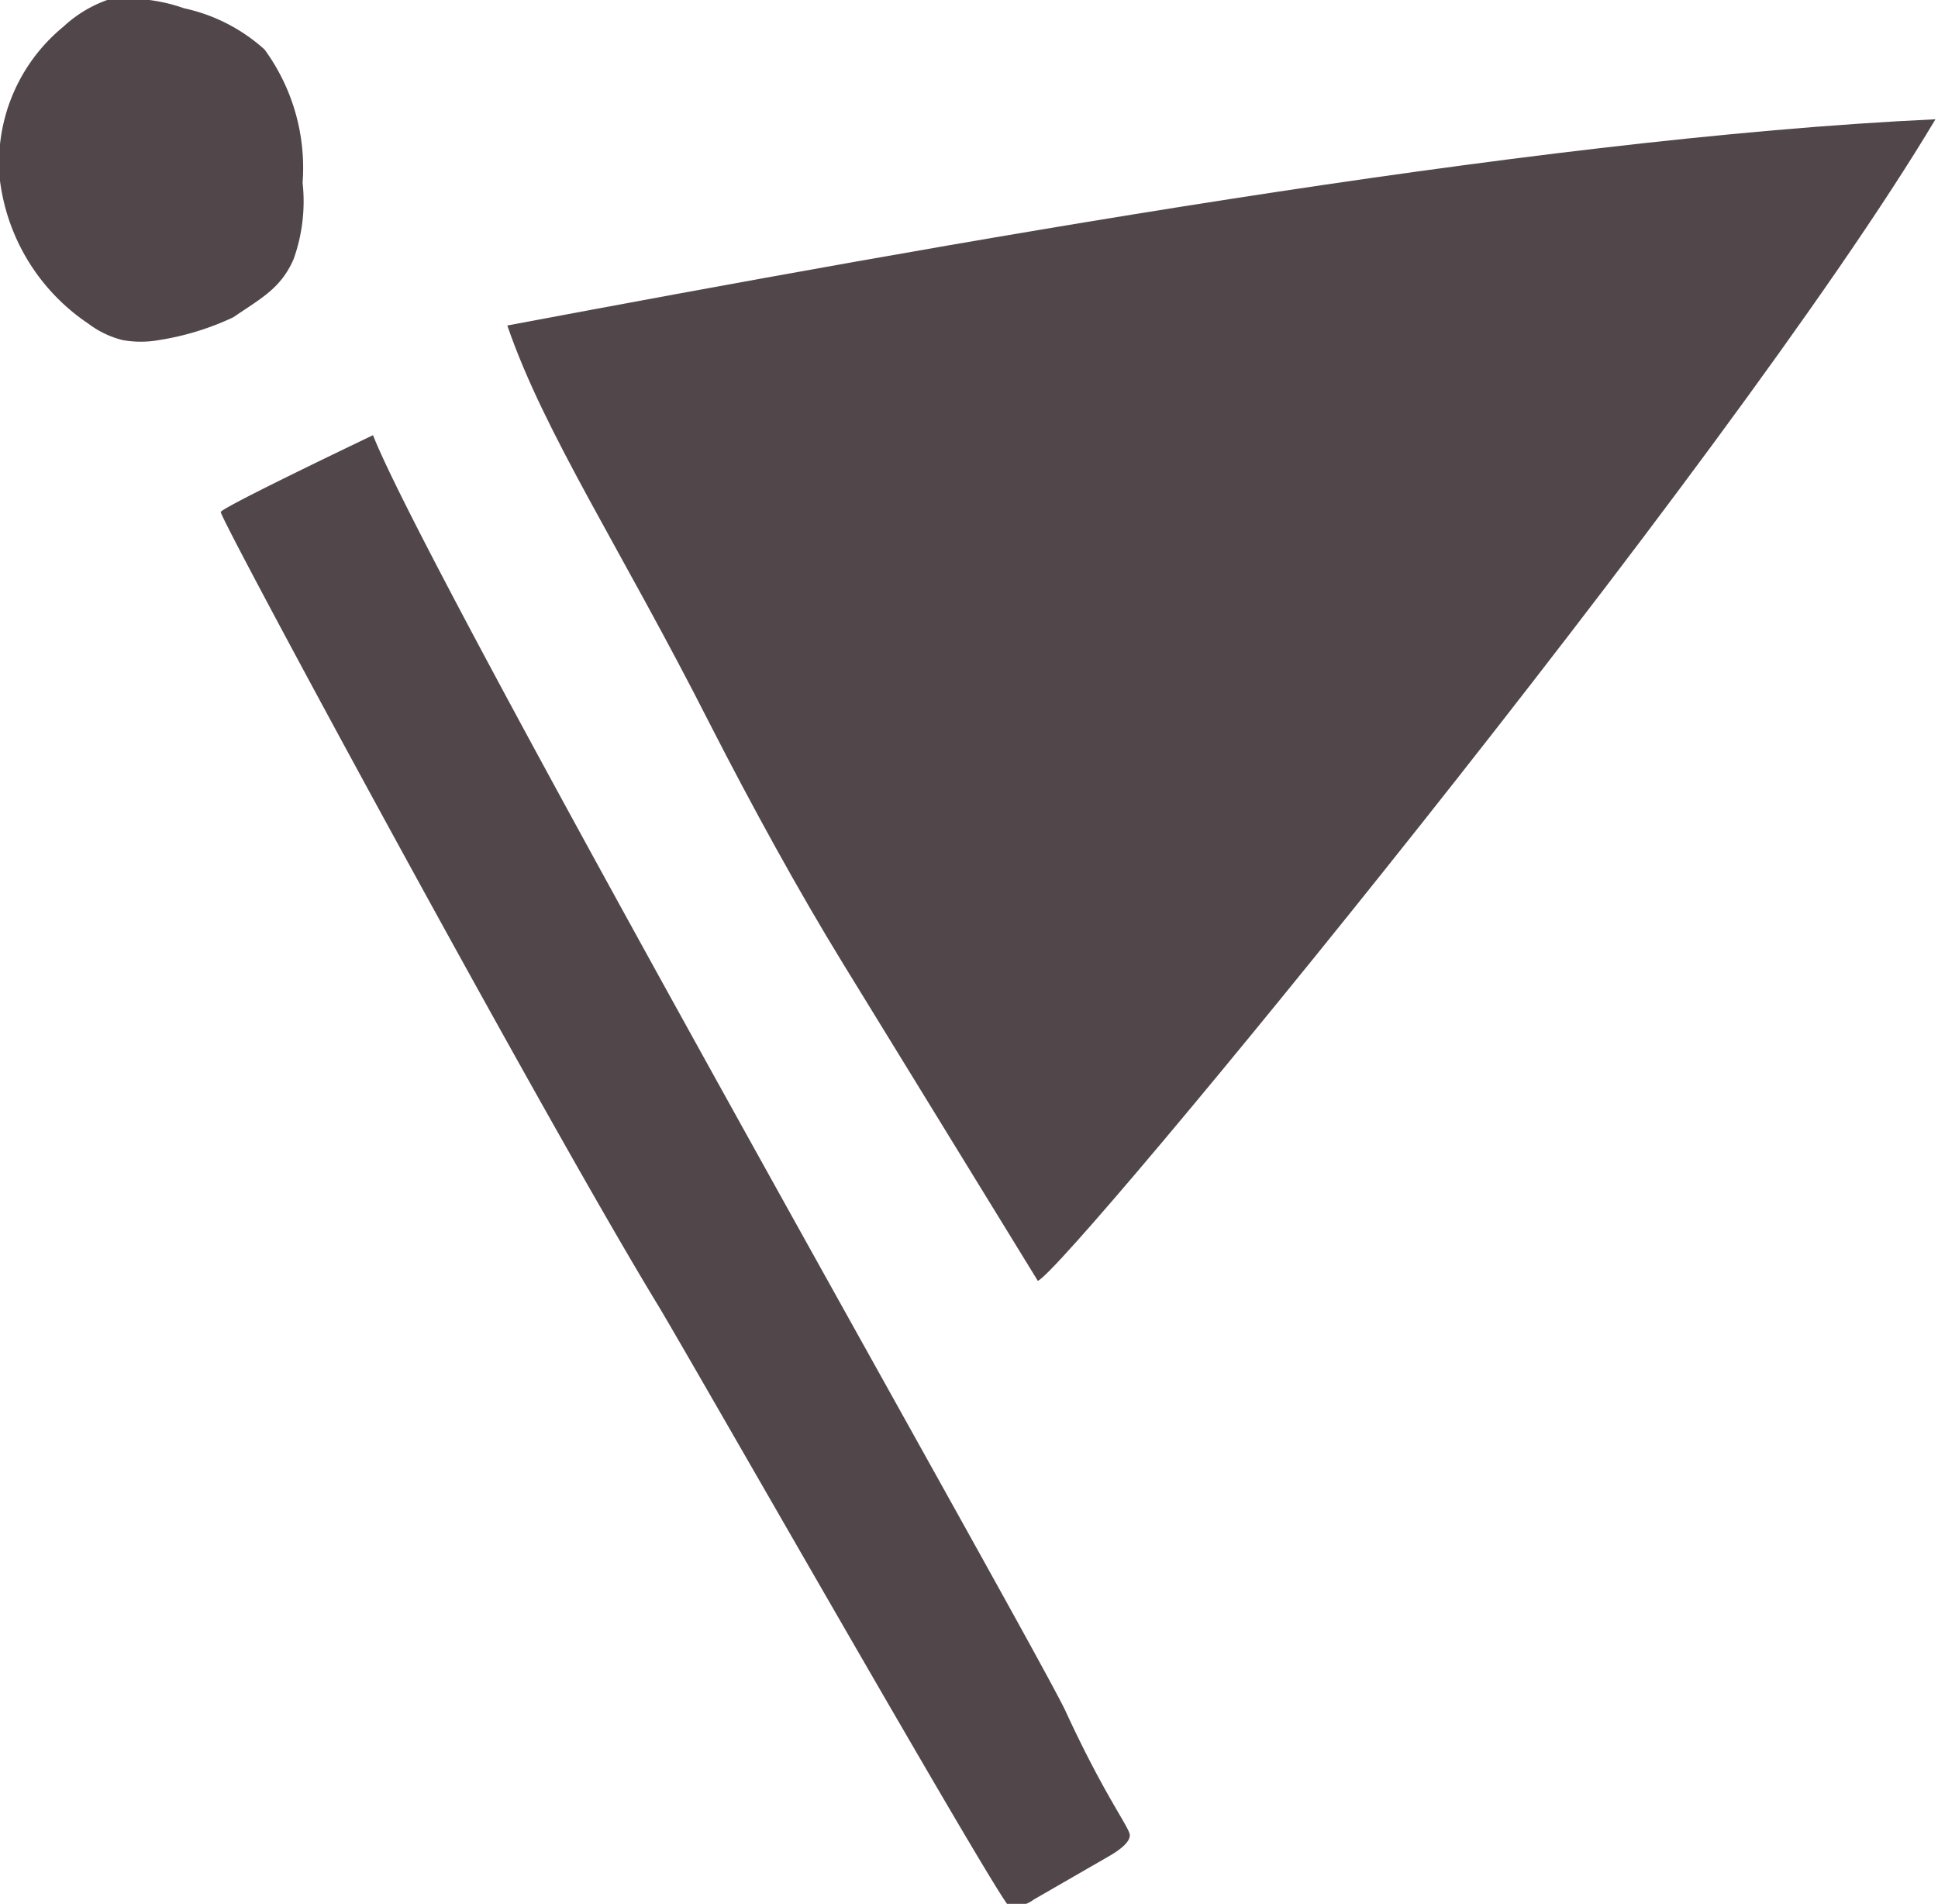
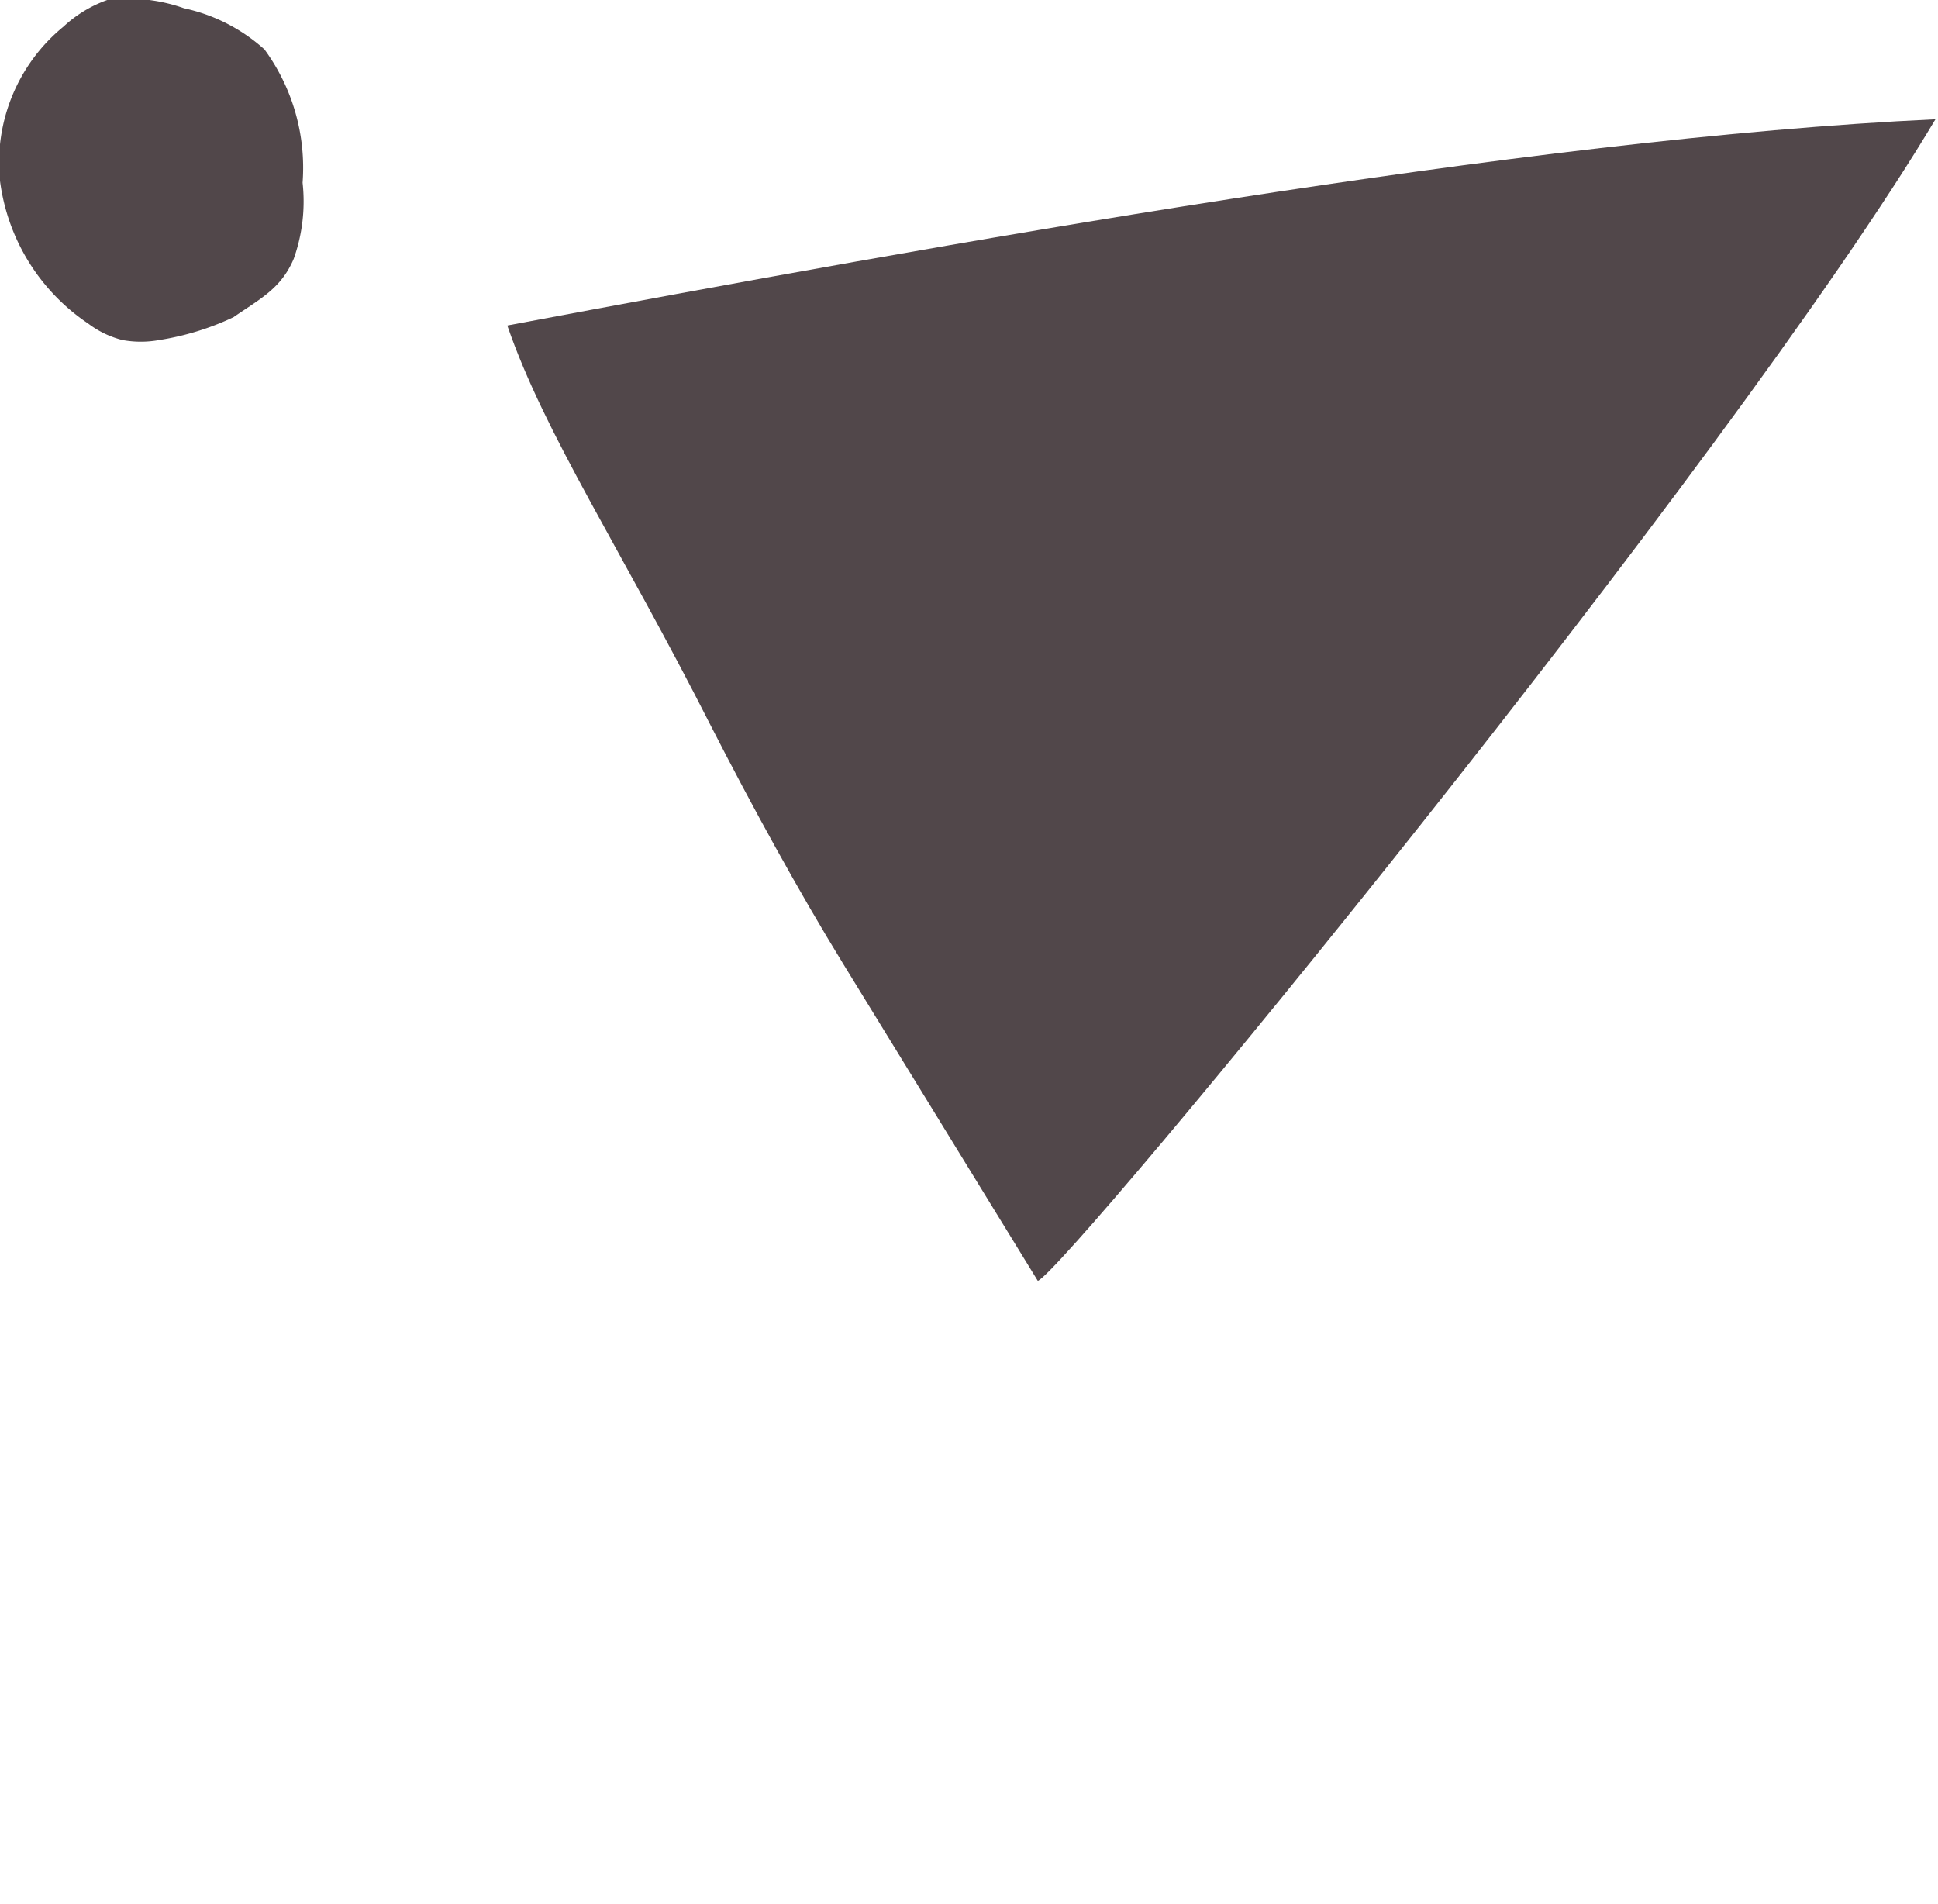
<svg xmlns="http://www.w3.org/2000/svg" viewBox="0 0 30.55 30.01">
  <defs>
    <style>.a{fill:#51474a;}</style>
  </defs>
  <path class="a" d="M8,5.13c6.82-1.28,16.05-2.95,22.51-3.25C27.29,7.28,16.83,20,16.36,20.19l-3.07-5c-.7-1.14-1.44-2.49-2.09-3.76C9.79,8.65,8.59,6.85,8,5.14Z" />
  <path class="a" d="M3.68,5a4.29,4.29,0,0,1-1.17.36,1.62,1.62,0,0,1-.58,0,1.5,1.5,0,0,1-.54-.26A3.2,3.2,0,0,1,0,2.85,2.77,2.77,0,0,1,1,.42,2,2,0,0,1,1.69,0,2.63,2.63,0,0,1,2.9.13,2.76,2.76,0,0,1,4.17.78a3.16,3.16,0,0,1,.6,2.1,2.7,2.7,0,0,1-.14,1.2c-.2.47-.53.63-.95.92Z" />
-   <path class="a" d="M5.88,6.86C6.81,9.22,16.48,26.23,16.81,27c.62,1.34,1,1.81,1,1.93s-.19.25-.33.33l-1.18.68a.57.57,0,0,1-.39.11c-.11,0-5.09-8.74-5.54-9.48C8.55,17.58,3.45,8.15,3.48,8.07S5.88,6.86,5.88,6.86Z" />
</svg>